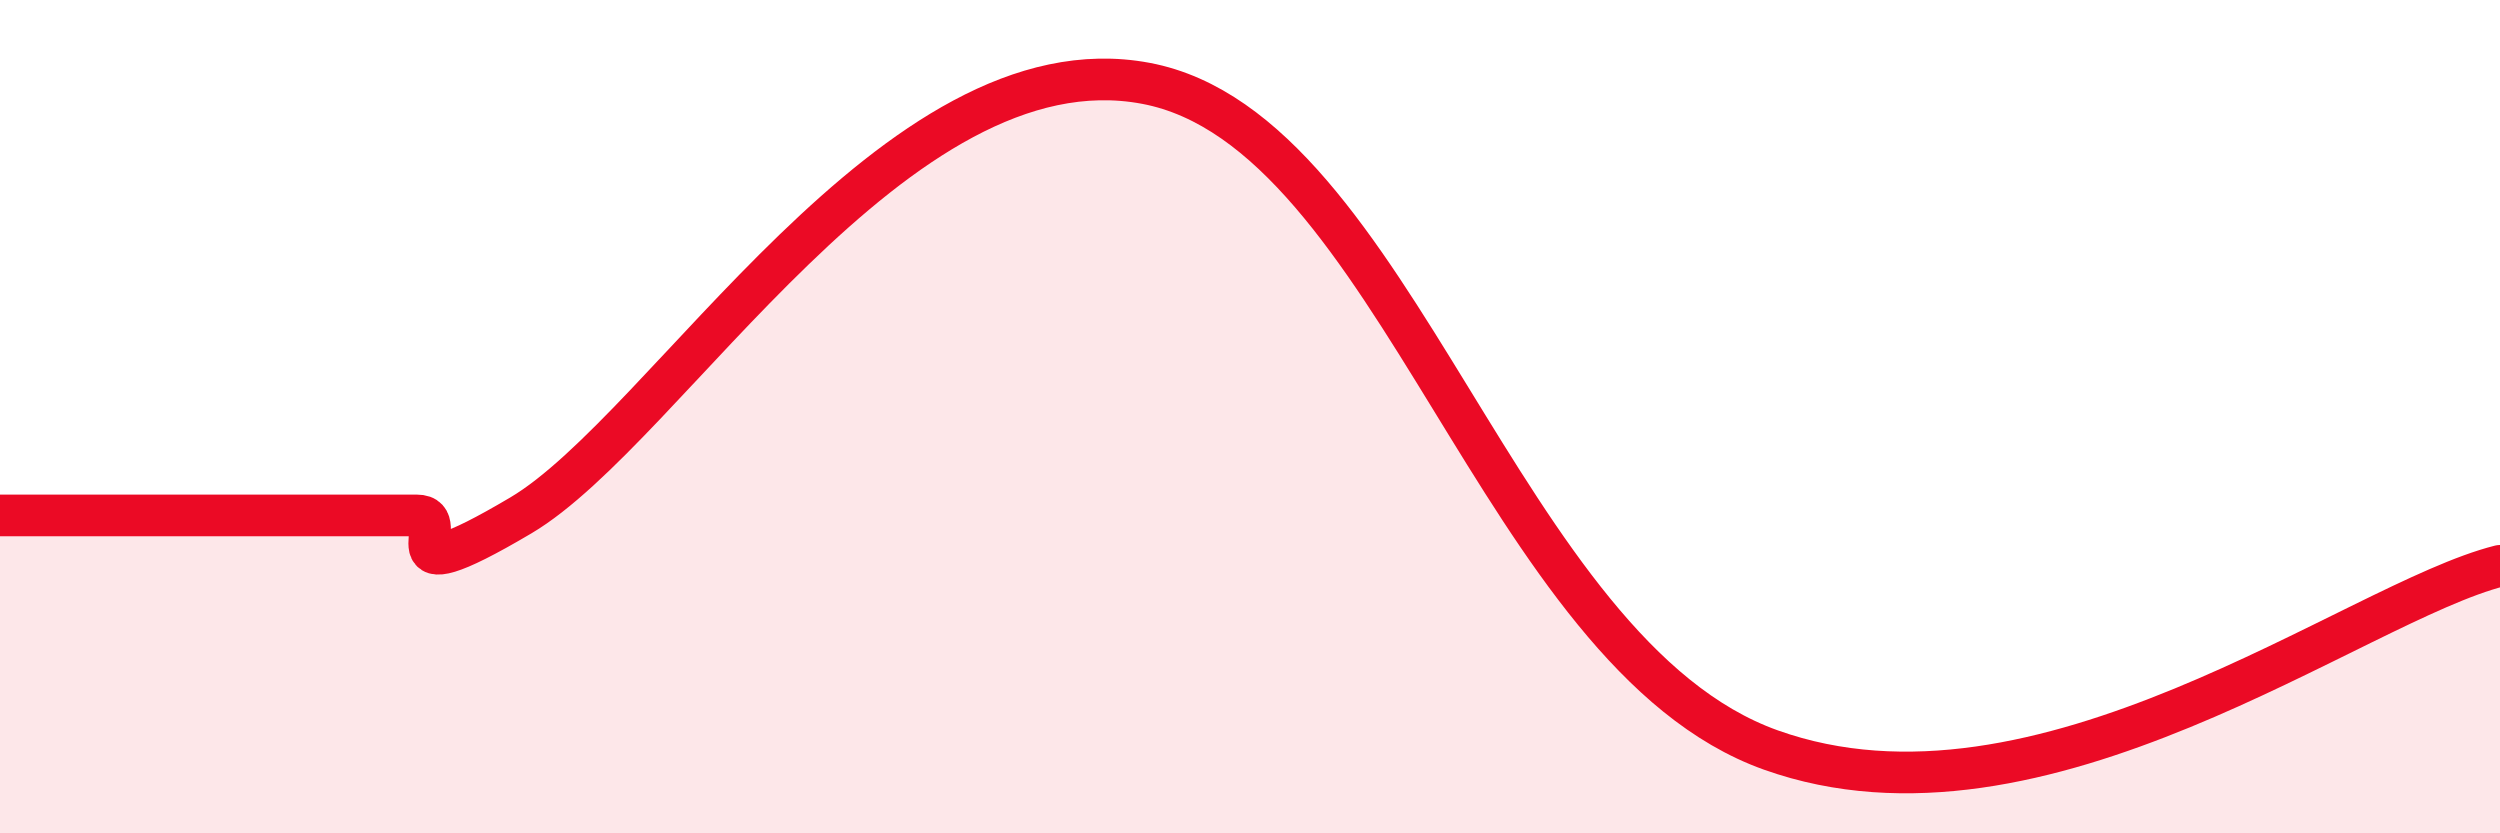
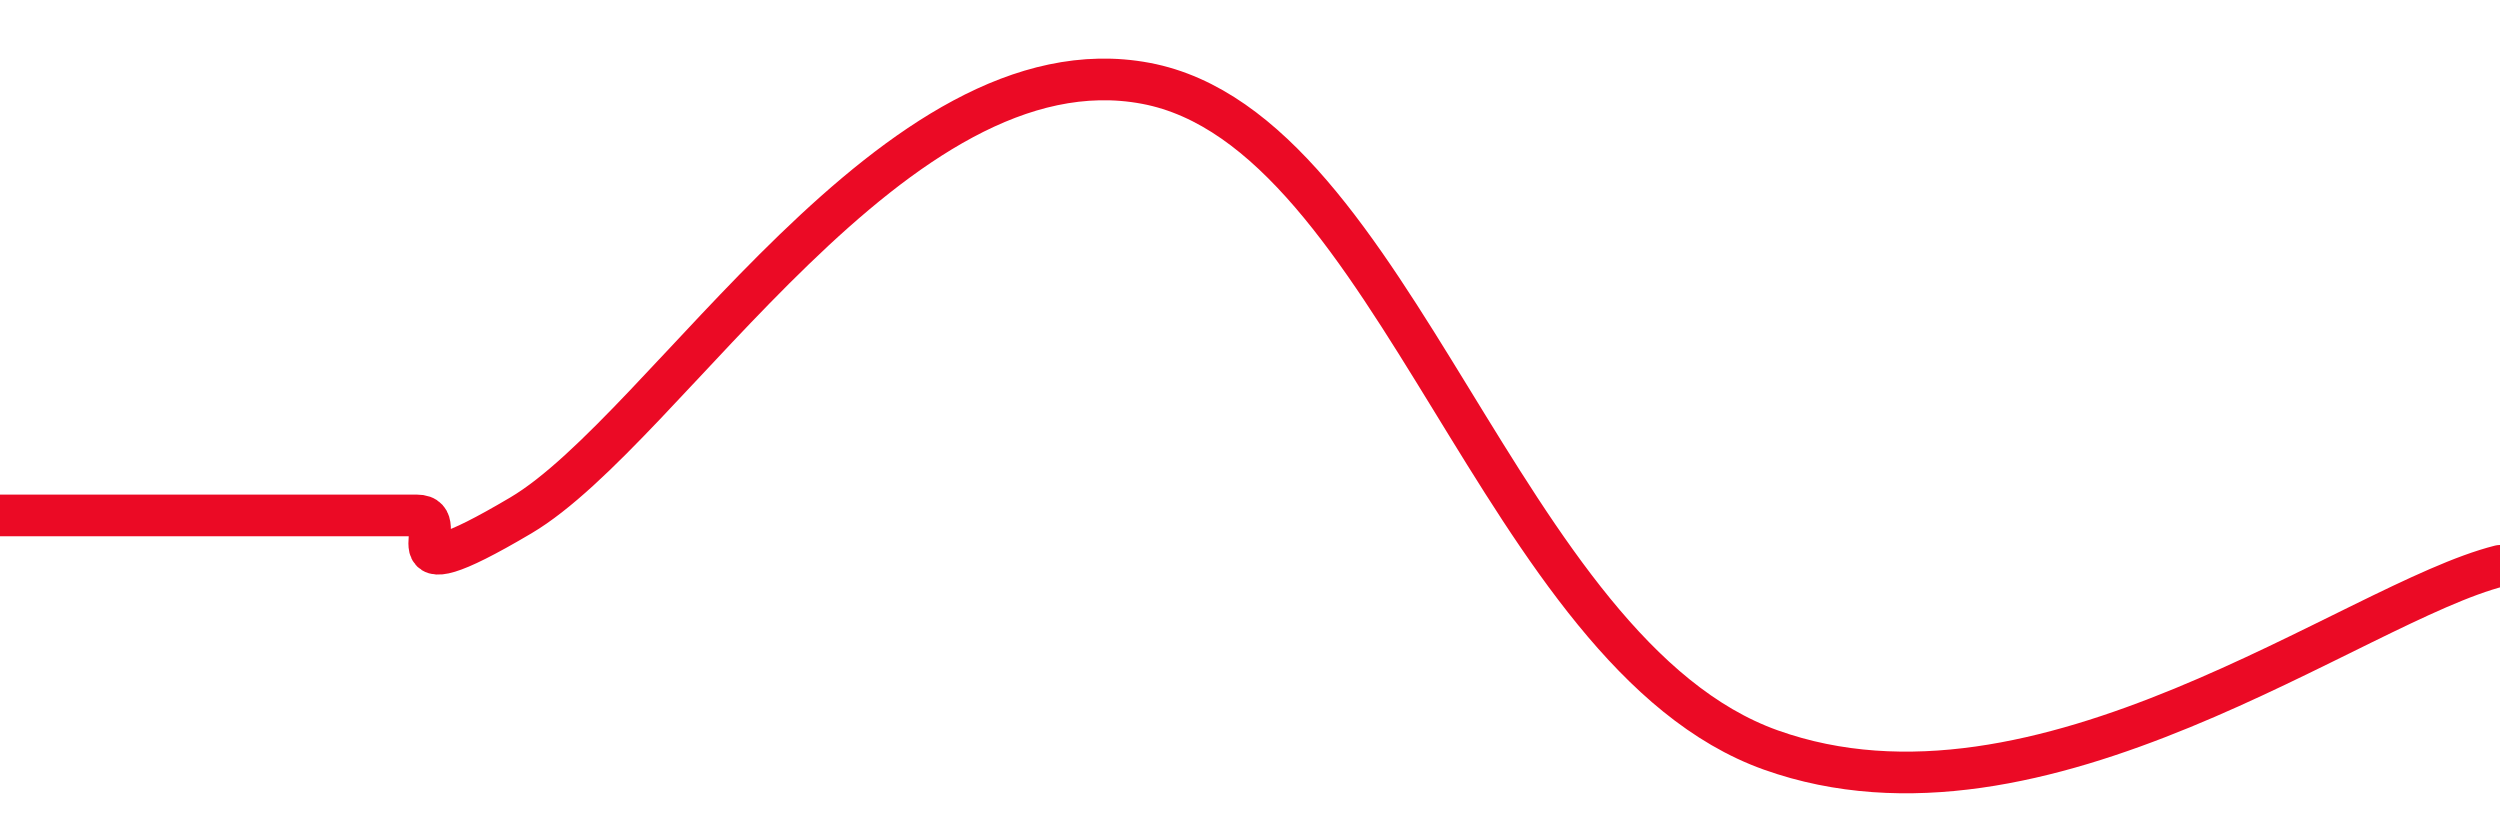
<svg xmlns="http://www.w3.org/2000/svg" width="60" height="20" viewBox="0 0 60 20">
-   <path d="M 0,12.37 C 0.5,12.37 1.5,12.37 2.5,12.37 C 3.5,12.37 4,12.37 5,12.37 C 6,12.37 6.5,12.37 7.5,12.37 C 8.5,12.37 9,12.37 10,12.37 C 11,12.37 9,14.44 12.5,12.37 C 16,10.3 21.5,0.87 27.5,2 C 33.5,3.13 36,15.68 42.5,18 C 49,20.32 56.5,14.46 60,13.58L60 20L0 20Z" fill="#EB0A25" opacity="0.1" stroke-linecap="round" stroke-linejoin="round" />
-   <path d="M 0,12.37 C 0.5,12.37 1.5,12.37 2.5,12.37 C 3.5,12.37 4,12.37 5,12.37 C 6,12.37 6.5,12.37 7.5,12.37 C 8.5,12.37 9,12.37 10,12.37 C 11,12.37 9,14.44 12.5,12.37 C 16,10.3 21.5,0.87 27.5,2 C 33.5,3.13 36,15.68 42.5,18 C 49,20.32 56.5,14.46 60,13.58" stroke="#EB0A25" stroke-width="1" fill="none" stroke-linecap="round" stroke-linejoin="round" />
+   <path d="M 0,12.37 C 0.5,12.37 1.5,12.37 2.5,12.37 C 6,12.37 6.5,12.37 7.5,12.37 C 8.5,12.37 9,12.37 10,12.37 C 11,12.37 9,14.44 12.5,12.37 C 16,10.3 21.5,0.87 27.5,2 C 33.5,3.13 36,15.68 42.5,18 C 49,20.32 56.5,14.46 60,13.58" stroke="#EB0A25" stroke-width="1" fill="none" stroke-linecap="round" stroke-linejoin="round" />
</svg>